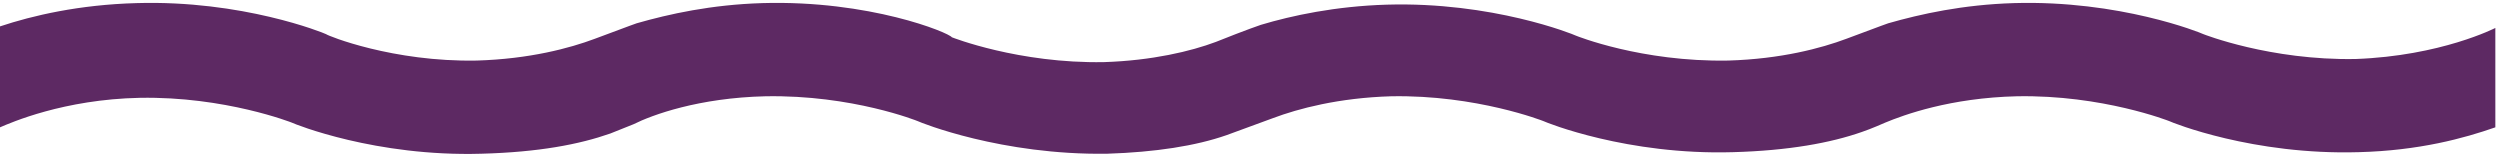
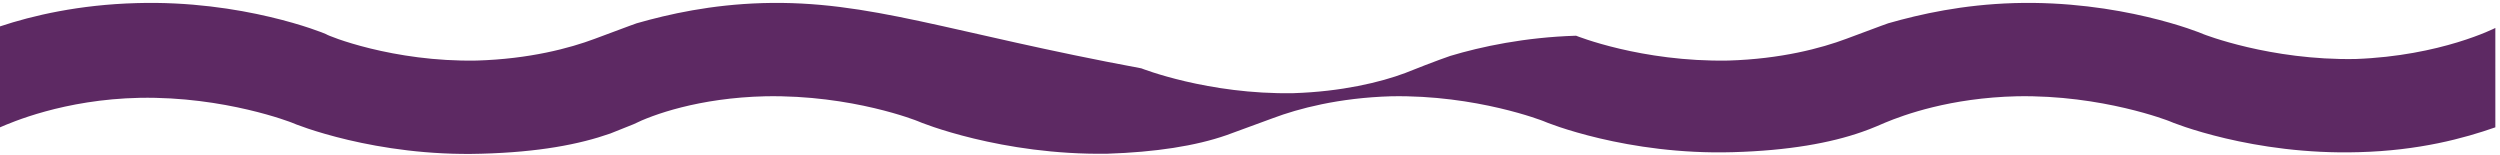
<svg xmlns="http://www.w3.org/2000/svg" version="1.1" baseProfile="tiny" x="0px" y="0px" viewBox="0 0 161 10" xml:space="preserve">
  <g fill="#5d2963">
-     <path d="M9,6.3c5.5-0.1,9.8,1.6,9.8,1.6c0.2,0.1,5.4,2.2,12.2,2    c3.7-0.1,6.3-0.6,8.3-1.3C39.8,8.4,40.8,8,40.8,8C42,7.4,45,6.3,49.3,6.2c5.6-0.1,9.8,1.6,9.8,1.6c0.2,0.1,5.4,2.2,12.2,2.1    c3.1-0.1,5.7-0.5,7.7-1.2c1.1-0.4,3-1.1,3-1.1c1.6-0.6,4.2-1.3,7.6-1.4c5.5-0.1,9.8,1.6,9.8,1.6c0.2,0.1,5.4,2.2,12.2,2    c3.6-0.1,6.3-0.6,8.3-1.3c0.6-0.2,1.5-0.6,1.5-0.6c1.2-0.5,4.2-1.6,8.5-1.7c5.5-0.1,9.8,1.6,9.8,1.6c0.2,0.1,5.4,2.2,12.2,2    c3.9-0.1,6.8-0.9,8.8-1.6V1.8c0,0-3.5,1.8-9,2c-5.5,0.1-9.8-1.6-9.8-1.6c-0.2-0.1-5.4-2.2-12.2-2c-3.3,0.1-6,0.7-8.1,1.3    c0,0-0.3,0.1-2.7,1c-1.6,0.6-4.2,1.3-7.6,1.4c-5.6,0.1-9.8-1.6-9.8-1.6c-0.2-0.1-5.4-2.2-12.2-2c-3.3,0.1-6.1,0.7-8.1,1.3    c0,0-0.9,0.3-2.9,1.1c-1.6,0.6-4.1,1.2-7.2,1.3c-5.5,0.1-9.8-1.6-9.8-1.6C61.1,2.1,56,0,49.1,0.2c-3.3,0.1-6,0.7-8.1,1.3    c0,0-0.3,0.1-2.7,1c-1.6,0.6-4.2,1.3-7.6,1.4C25.3,4,21.1,2.3,21,2.2c-0.2-0.1-5.4-2.2-12.2-2C5.1,0.3,2.1,1,0,1.7v6.5    C0.7,7.9,4.1,6.4,9,6.3" />
+     <path d="M9,6.3c5.5-0.1,9.8,1.6,9.8,1.6c0.2,0.1,5.4,2.2,12.2,2    c3.7-0.1,6.3-0.6,8.3-1.3C39.8,8.4,40.8,8,40.8,8C42,7.4,45,6.3,49.3,6.2c5.6-0.1,9.8,1.6,9.8,1.6c0.2,0.1,5.4,2.2,12.2,2.1    c3.1-0.1,5.7-0.5,7.7-1.2c1.1-0.4,3-1.1,3-1.1c1.6-0.6,4.2-1.3,7.6-1.4c5.5-0.1,9.8,1.6,9.8,1.6c0.2,0.1,5.4,2.2,12.2,2    c3.6-0.1,6.3-0.6,8.3-1.3c0.6-0.2,1.5-0.6,1.5-0.6c1.2-0.5,4.2-1.6,8.5-1.7c5.5-0.1,9.8,1.6,9.8,1.6c0.2,0.1,5.4,2.2,12.2,2    c3.9-0.1,6.8-0.9,8.8-1.6V1.8c0,0-3.5,1.8-9,2c-5.5,0.1-9.8-1.6-9.8-1.6c-0.2-0.1-5.4-2.2-12.2-2c-3.3,0.1-6,0.7-8.1,1.3    c0,0-0.3,0.1-2.7,1c-1.6,0.6-4.2,1.3-7.6,1.4c-5.6,0.1-9.8-1.6-9.8-1.6c-3.3,0.1-6.1,0.7-8.1,1.3    c0,0-0.9,0.3-2.9,1.1c-1.6,0.6-4.1,1.2-7.2,1.3c-5.5,0.1-9.8-1.6-9.8-1.6C61.1,2.1,56,0,49.1,0.2c-3.3,0.1-6,0.7-8.1,1.3    c0,0-0.3,0.1-2.7,1c-1.6,0.6-4.2,1.3-7.6,1.4C25.3,4,21.1,2.3,21,2.2c-0.2-0.1-5.4-2.2-12.2-2C5.1,0.3,2.1,1,0,1.7v6.5    C0.7,7.9,4.1,6.4,9,6.3" />
  </g>
</svg>